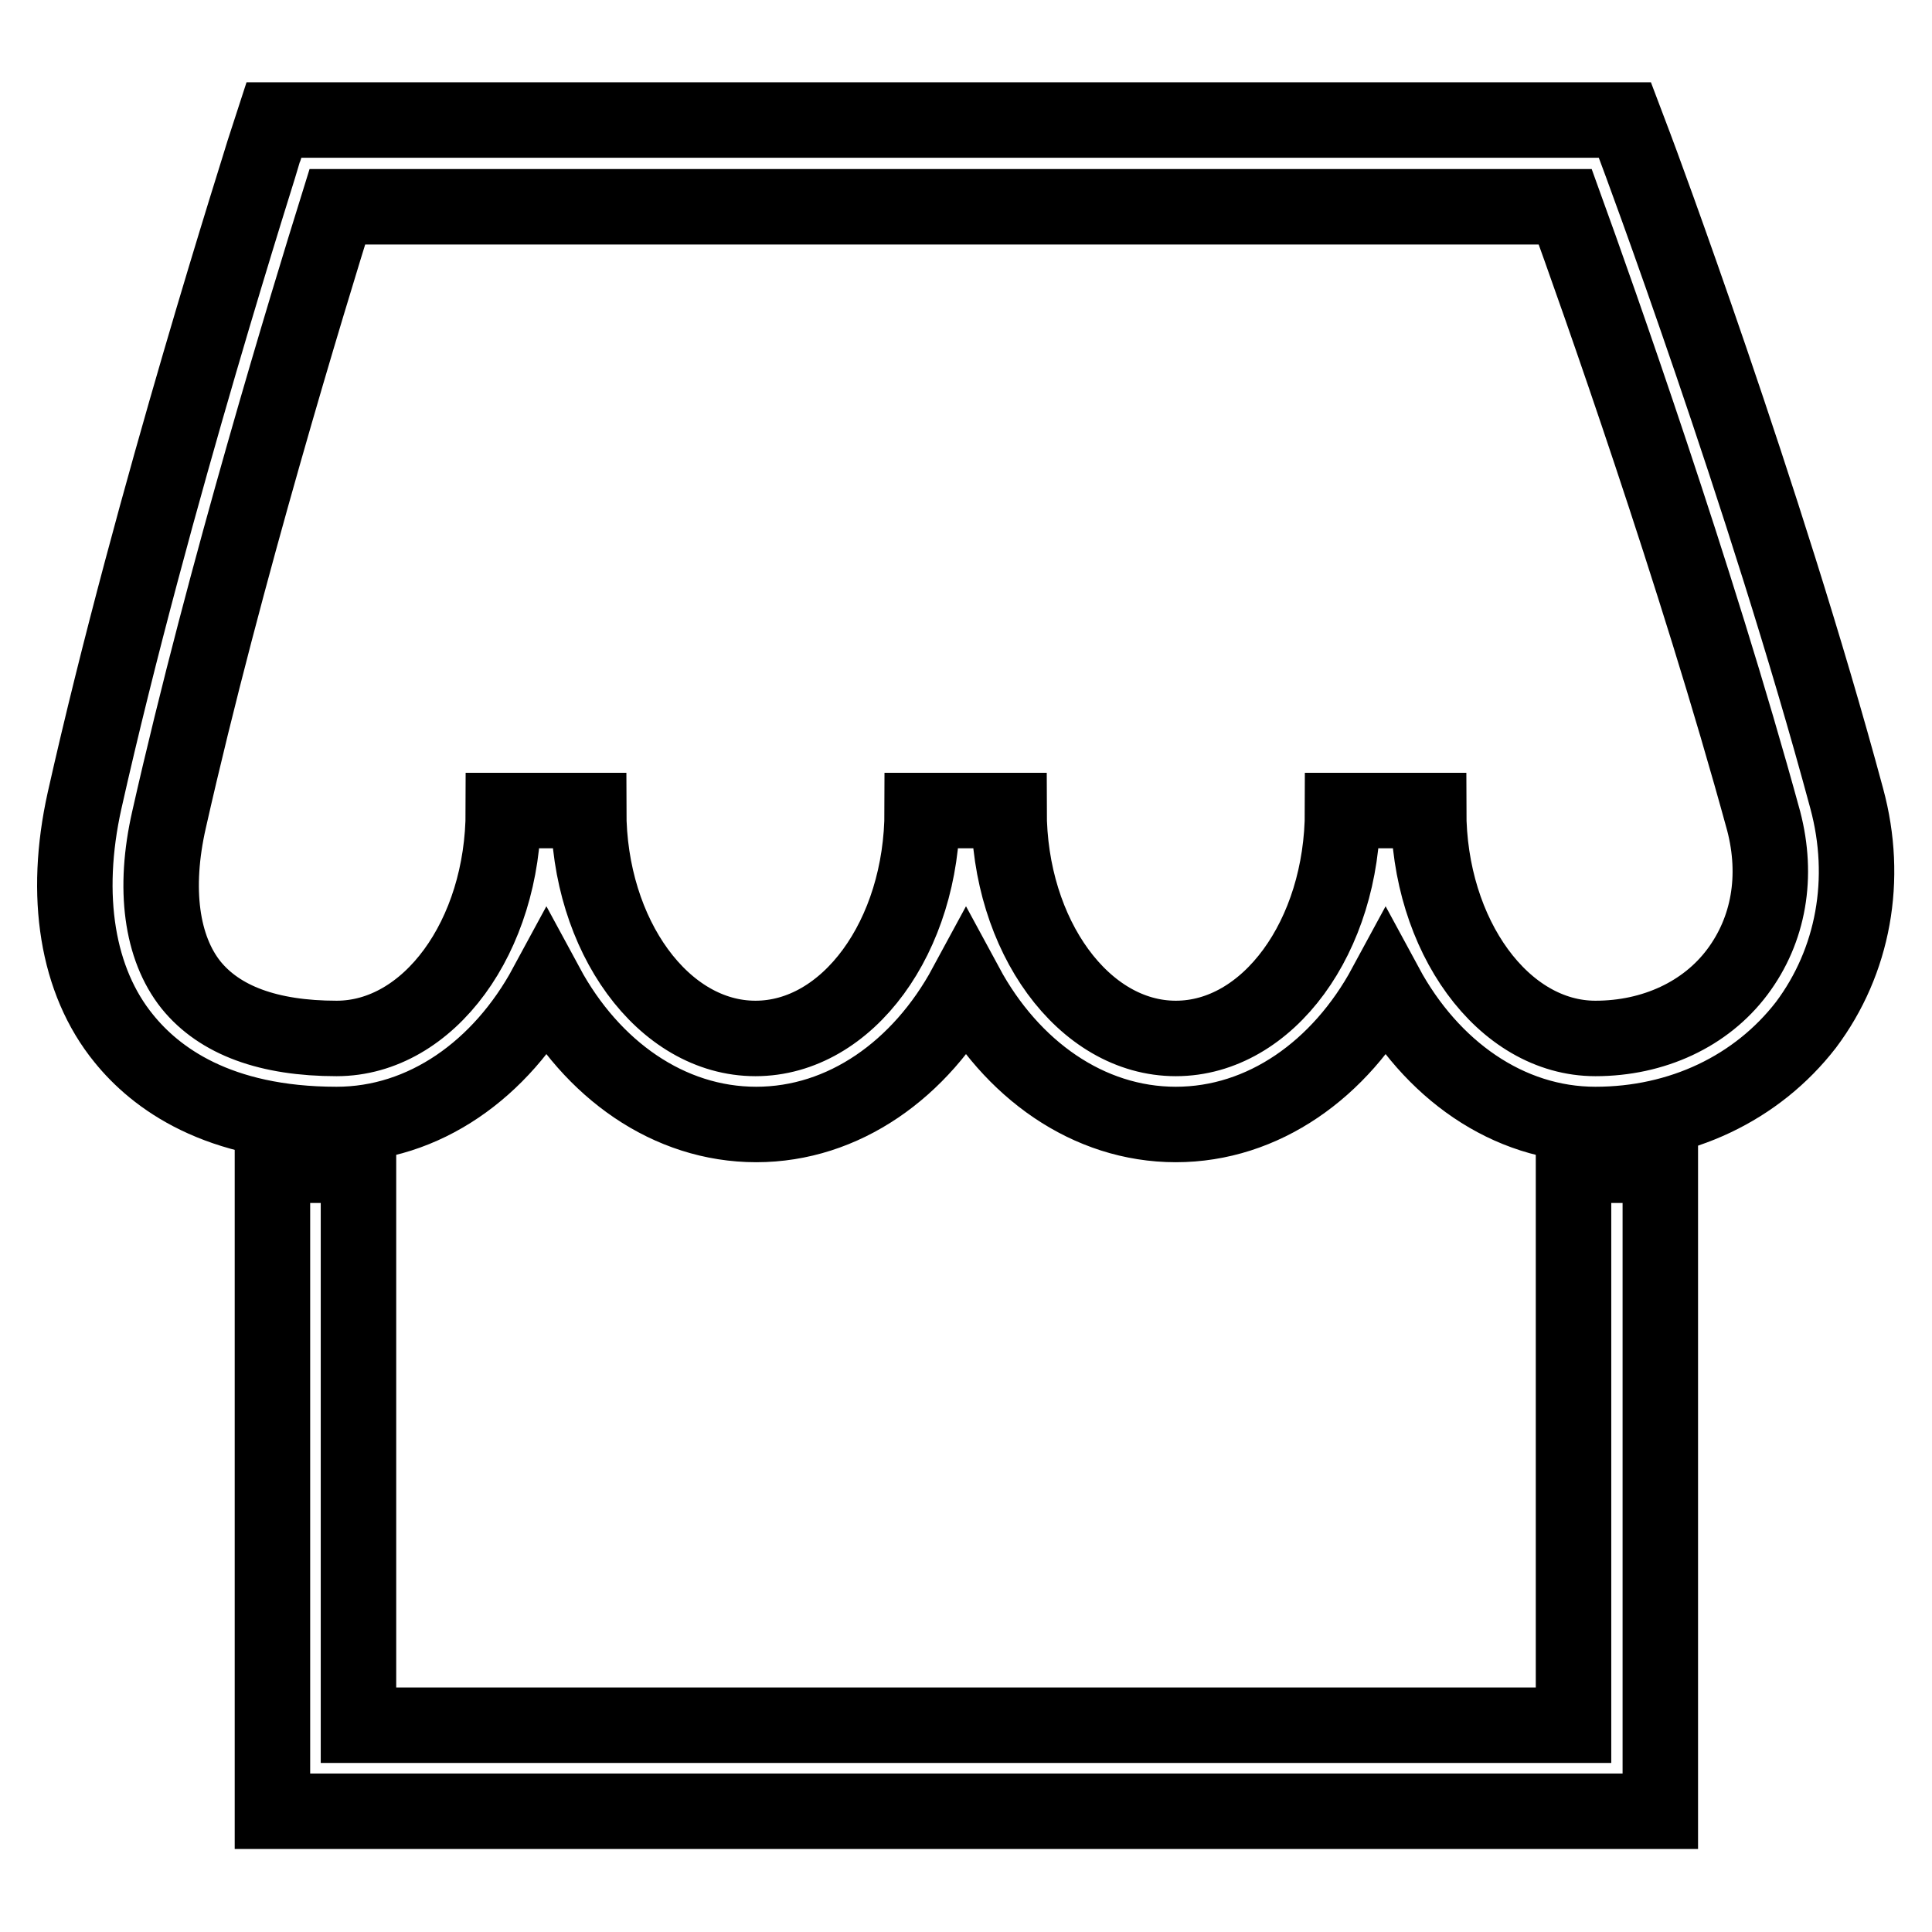
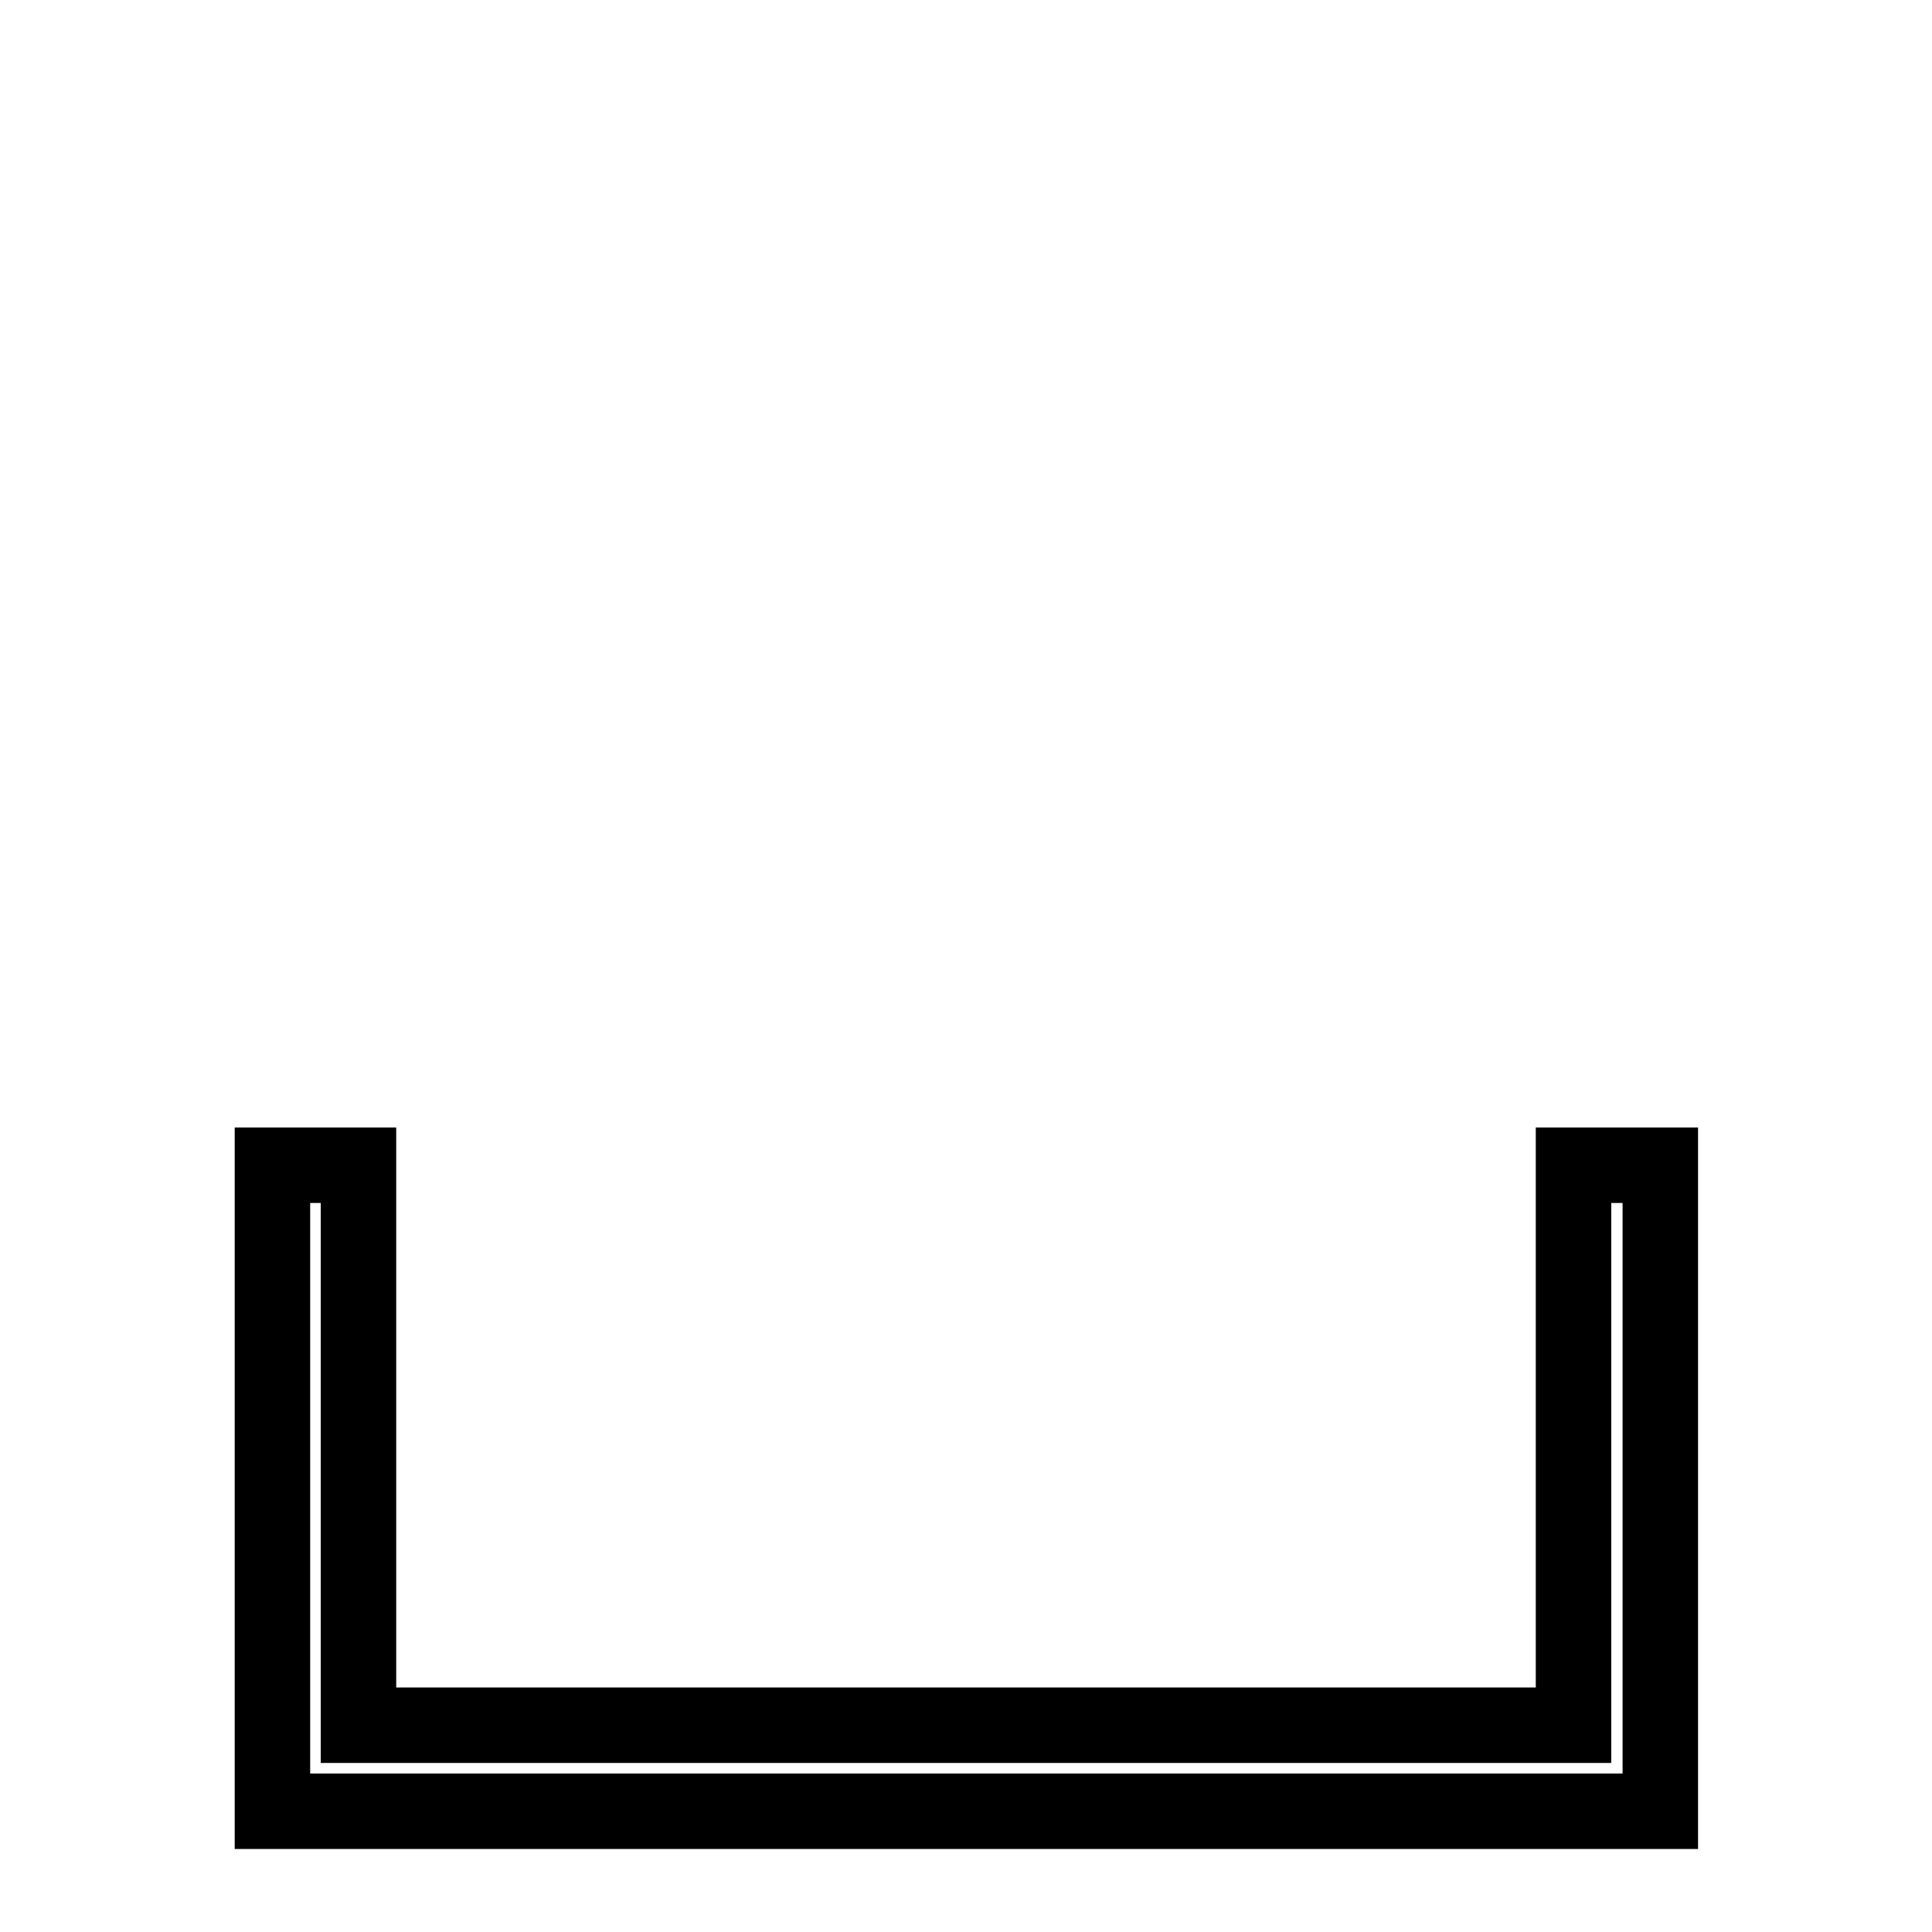
<svg xmlns="http://www.w3.org/2000/svg" version="1.1" x="0px" y="0px" viewBox="0 0 256 256" enable-background="new 0 0 256 256" xml:space="preserve">
  <g>
    <g>
      <path stroke-width="10" fill-opacity="0" stroke="#000000" d="M208.5,228.6h-161v-74.2H36.1v85.6H220v-85.6h-11.5V228.6z" />
-       <path stroke-width="10" fill-opacity="0" stroke="#000000" d="M244.7,105.8c-10.8-40.1-27.8-85.7-28-86.2l-1.4-3.7h-179l-1.3,4c-0.1,0.5-14.8,46.1-23.8,86.2c-2.8,12.6-1,23.9,5.2,31.5c4.2,5.2,12.4,11.4,28.2,11.4c11.6,0,21.8-7.3,27.8-18.4c6,11.1,16.2,18.4,27.8,18.4s21.8-7.3,27.8-18.4c6,11.1,16.2,18.4,27.8,18.4s21.8-7.3,27.8-18.4c6,11.1,16.2,18.4,27.8,18.4c11.3,0,21.4-4.8,27.9-13.2C245.6,127.4,247.6,116.5,244.7,105.8z M230.2,128.8c-4.2,5.6-11.1,8.8-18.8,8.8c-12.2,0-22.1-13.6-22.1-30.2h-11.4c0,16.7-9.9,30.2-22.1,30.2c-12.2,0-22.1-13.6-22.1-30.2h-11.5c0,16.7-9.9,30.2-22.1,30.2c-12.2,0-22.1-13.6-22.1-30.2H66.7c0,16.7-9.9,30.2-22.1,30.2c-9,0-15.5-2.4-19.3-7.1c-3.9-4.9-5-12.7-2.9-21.9C29.8,75.8,41,39.3,44.7,27.4h162.7c4.2,11.6,17.3,48.5,26.3,81.4C235.6,116.1,234.4,123.2,230.2,128.8z" />
    </g>
  </g>
</svg>